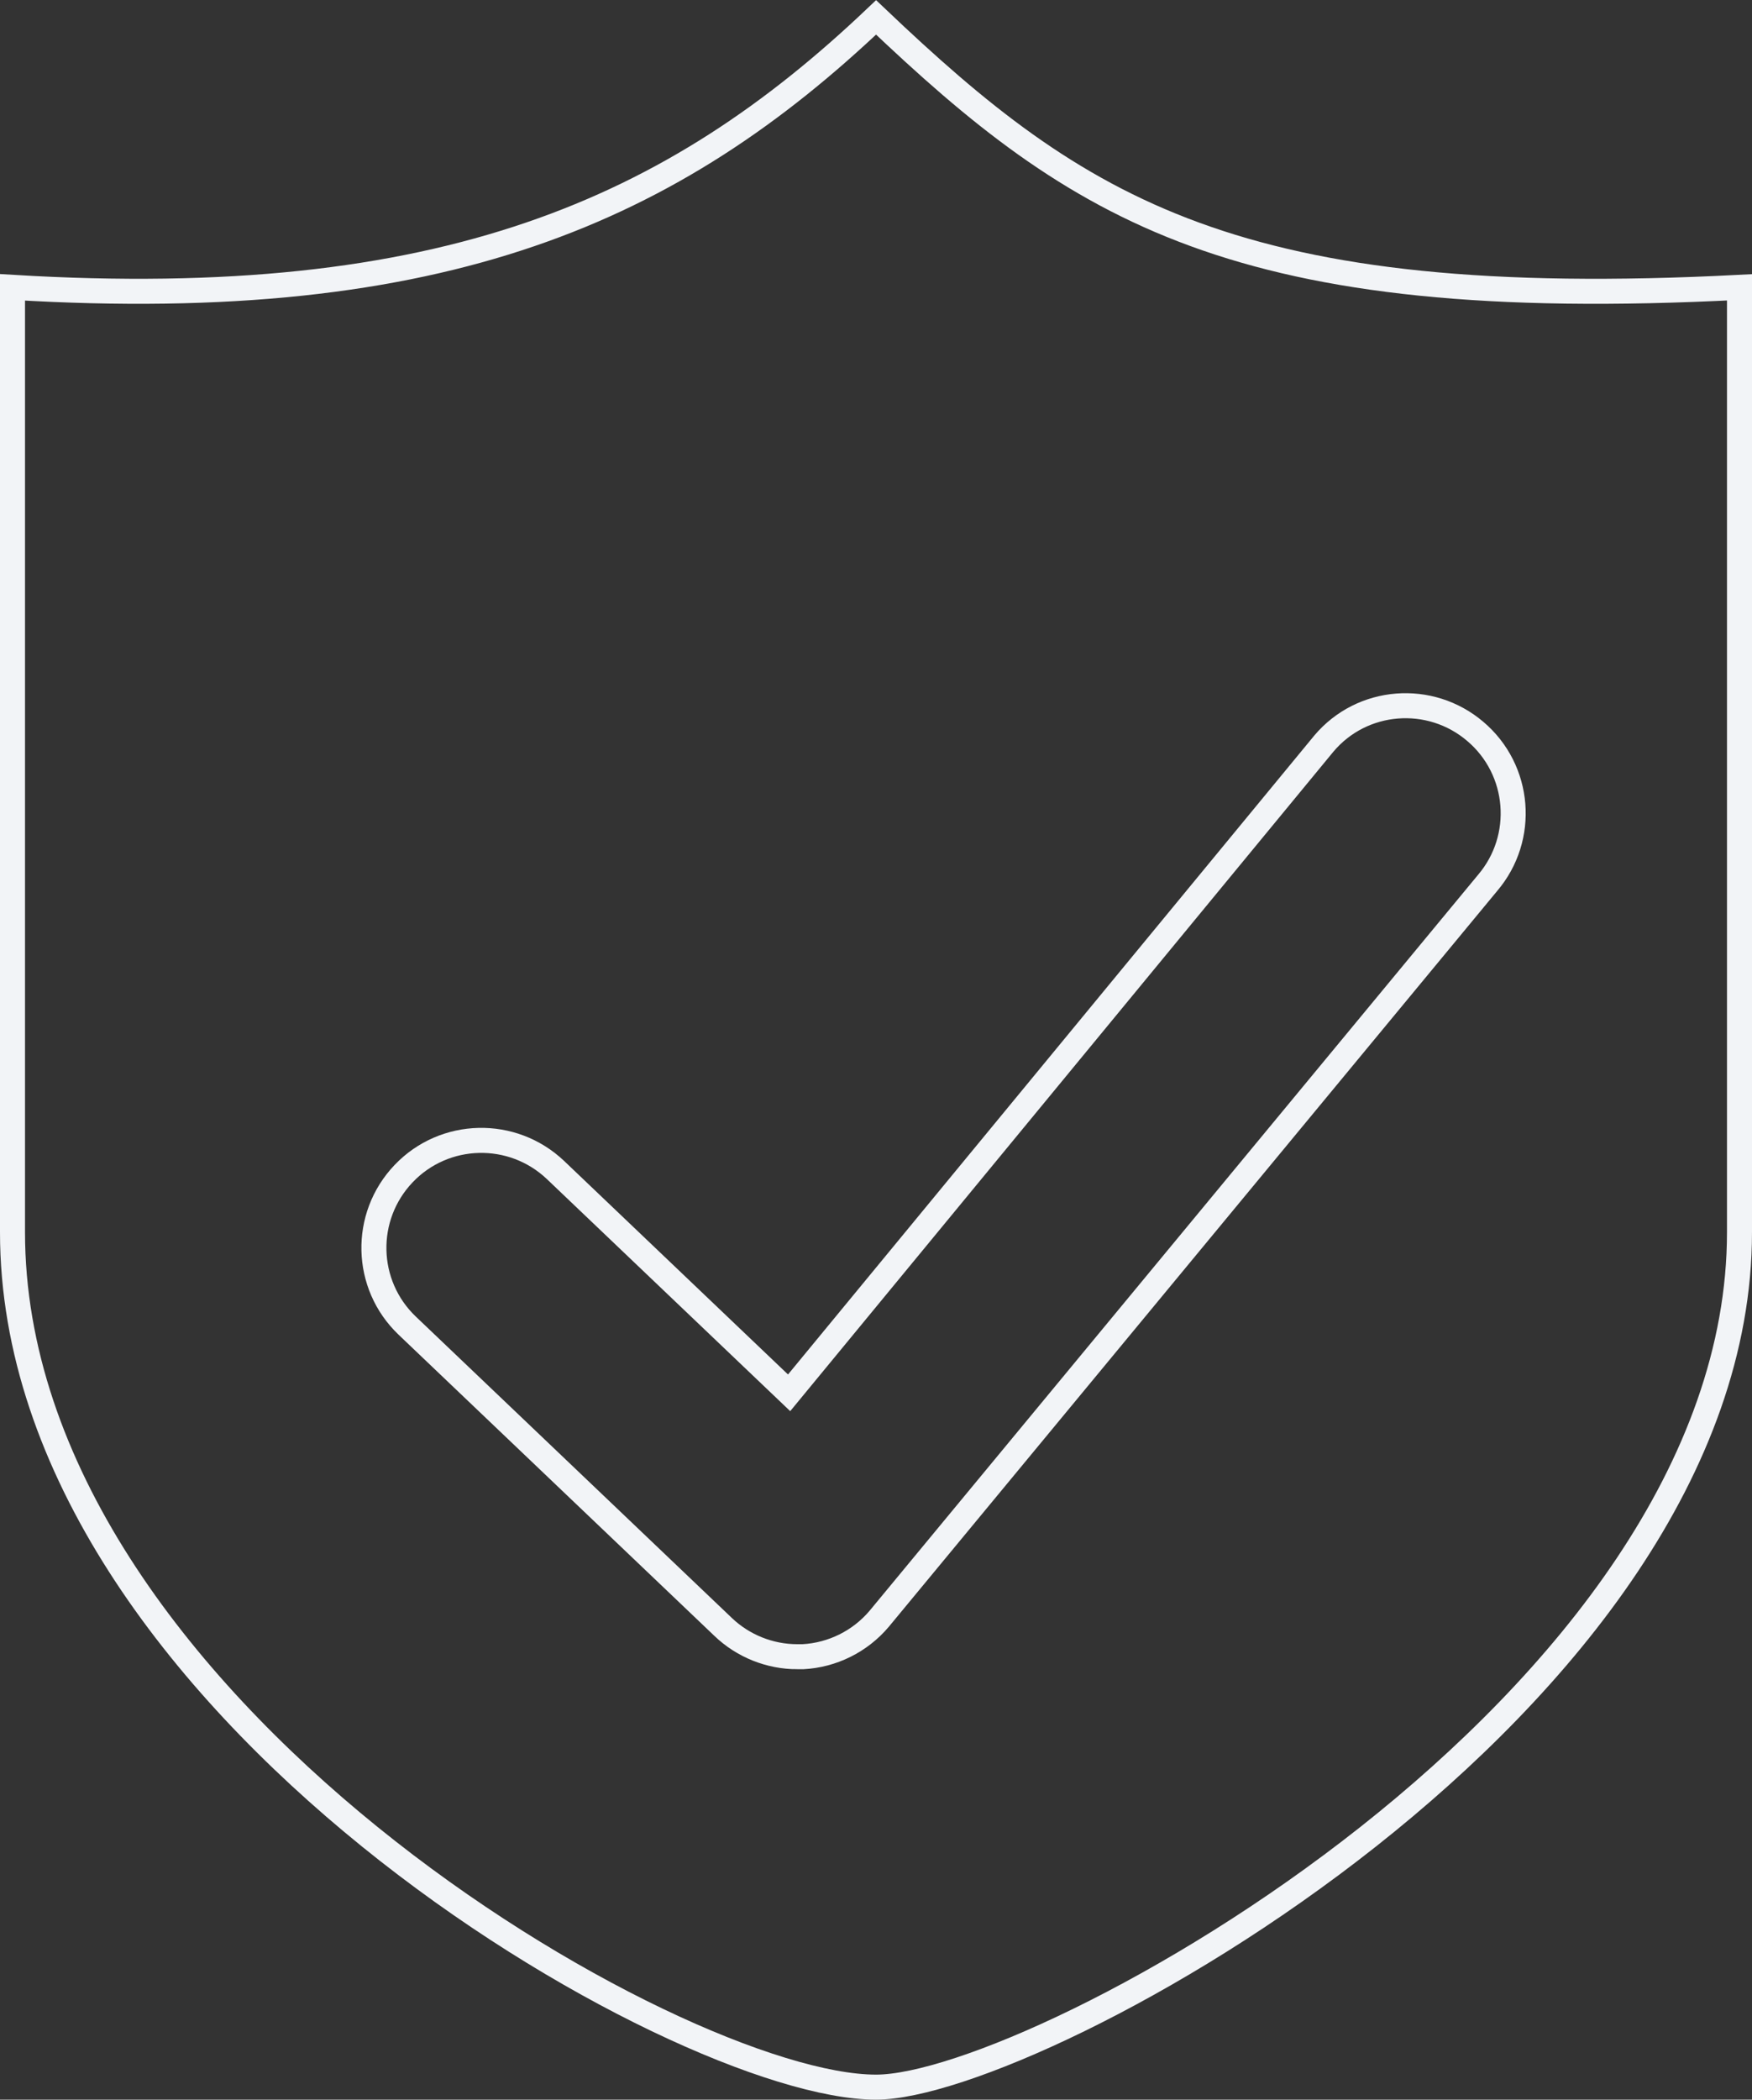
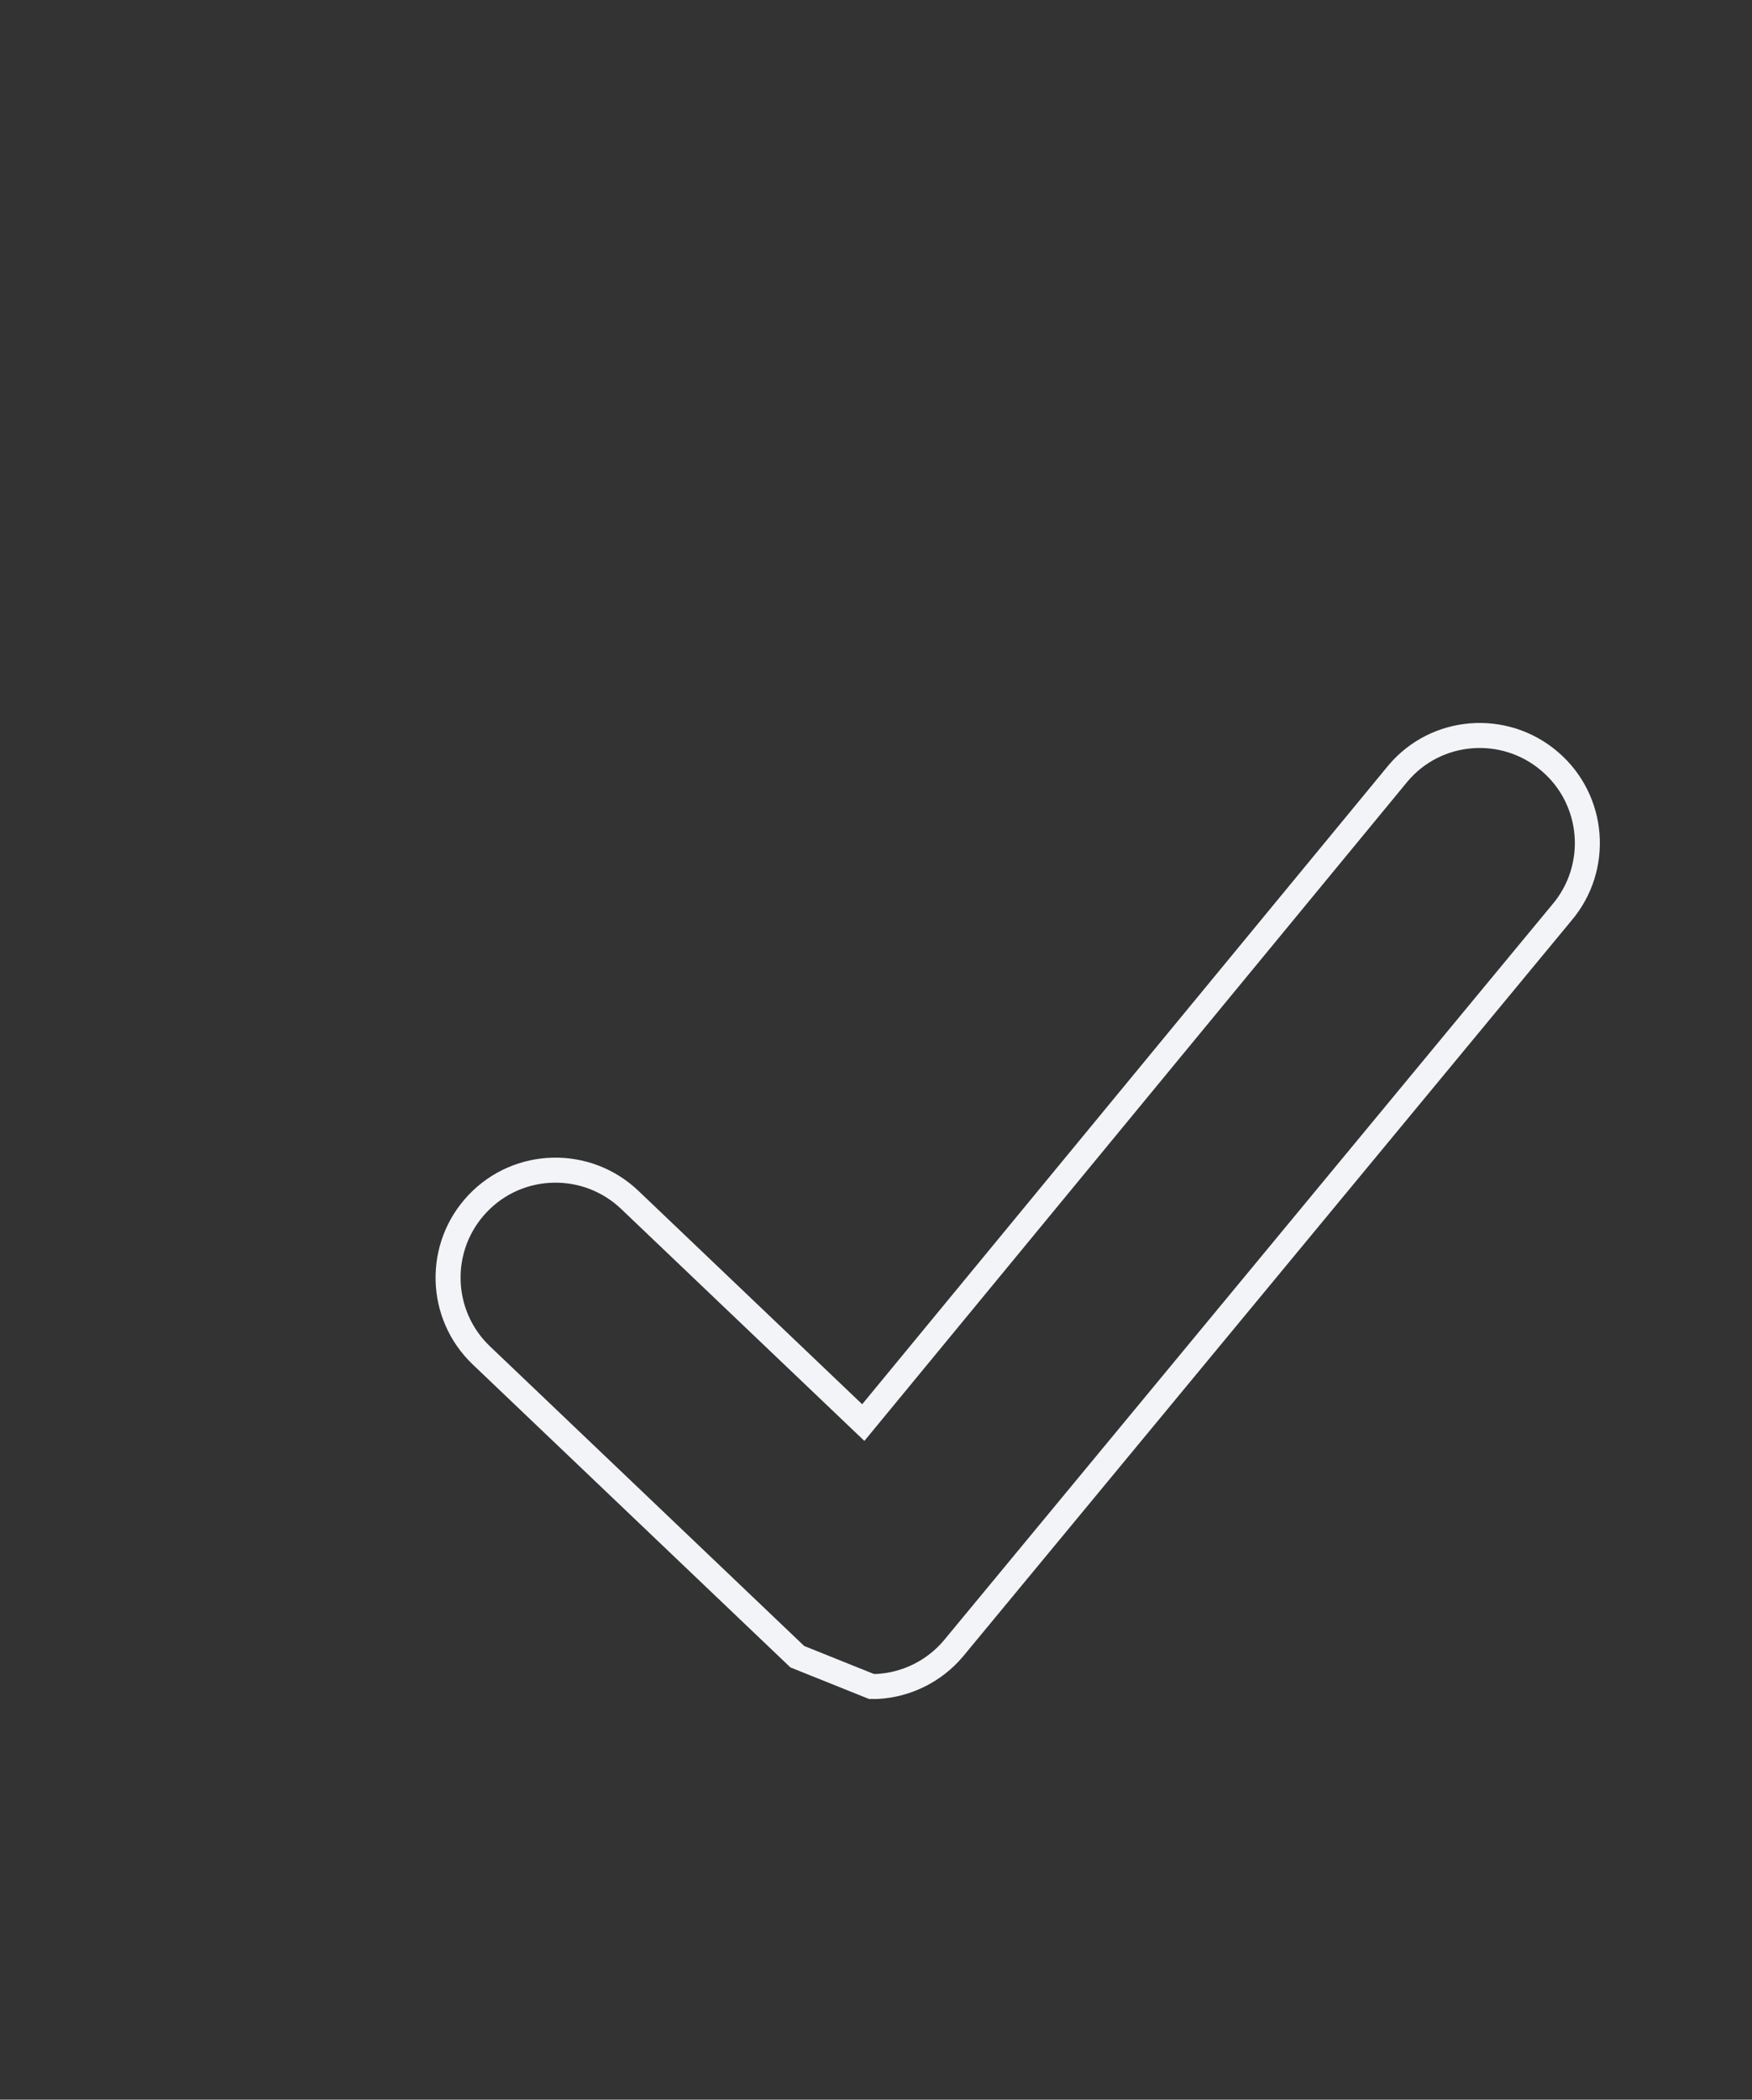
<svg xmlns="http://www.w3.org/2000/svg" id="uuid-168798c4-e1a0-4fa1-86c4-af8aa818d500" data-name="Livello 2" viewBox="0 0 121.89 146">
  <rect x="0" y="0" width="121.89" height="146" fill="#333333" stroke="none" />
  <defs>
    <style>      .uuid-852152e8-2553-4734-86d7-b6ca6ccb7208 {        fill: none;        stroke: #f2f4f7;        stroke-miterlimit: 10;        stroke-width: 1.74px;      }    </style>
  </defs>
  <g id="uuid-b83629ba-334f-41a6-bc56-7702a78870af" data-name="icone tracciate">
    <g>
-       <path class="uuid-852152e8-2553-4734-86d7-b6ca6ccb7208" d="M60.95,145.13c11.21,0,60.07-26.62,60.07-59.45V19.98c-35.04,1.81-45.97-5.37-60.07-18.77C46.84,14.61,30.91,21.79,.87,19.98V85.68c0,32.83,46.25,59.45,60.07,59.45Z" />
-       <path class="uuid-852152e8-2553-4734-86d7-b6ca6ccb7208" d="M55.47,115.2c-1.91,0-3.77-.74-5.16-2.07l-21.98-20.95c-2.99-2.85-3.1-7.58-.25-10.57,2.85-2.99,7.58-3.09,10.57-.25l16.25,15.49,37.2-45.14c2.67-3.17,7.41-3.52,10.54-.85,3.15,2.67,3.53,7.4,.85,10.54l-42.33,51.17c-1.33,1.57-3.25,2.52-5.3,2.63-.13,0-.26,0-.39,0Z" />
+       <path class="uuid-852152e8-2553-4734-86d7-b6ca6ccb7208" d="M55.47,115.2l-21.98-20.95c-2.99-2.85-3.1-7.58-.25-10.57,2.85-2.99,7.58-3.09,10.57-.25l16.25,15.49,37.2-45.14c2.67-3.17,7.41-3.52,10.54-.85,3.15,2.67,3.53,7.4,.85,10.54l-42.33,51.17c-1.33,1.57-3.25,2.52-5.3,2.63-.13,0-.26,0-.39,0Z" />
    </g>
  </g>
</svg>